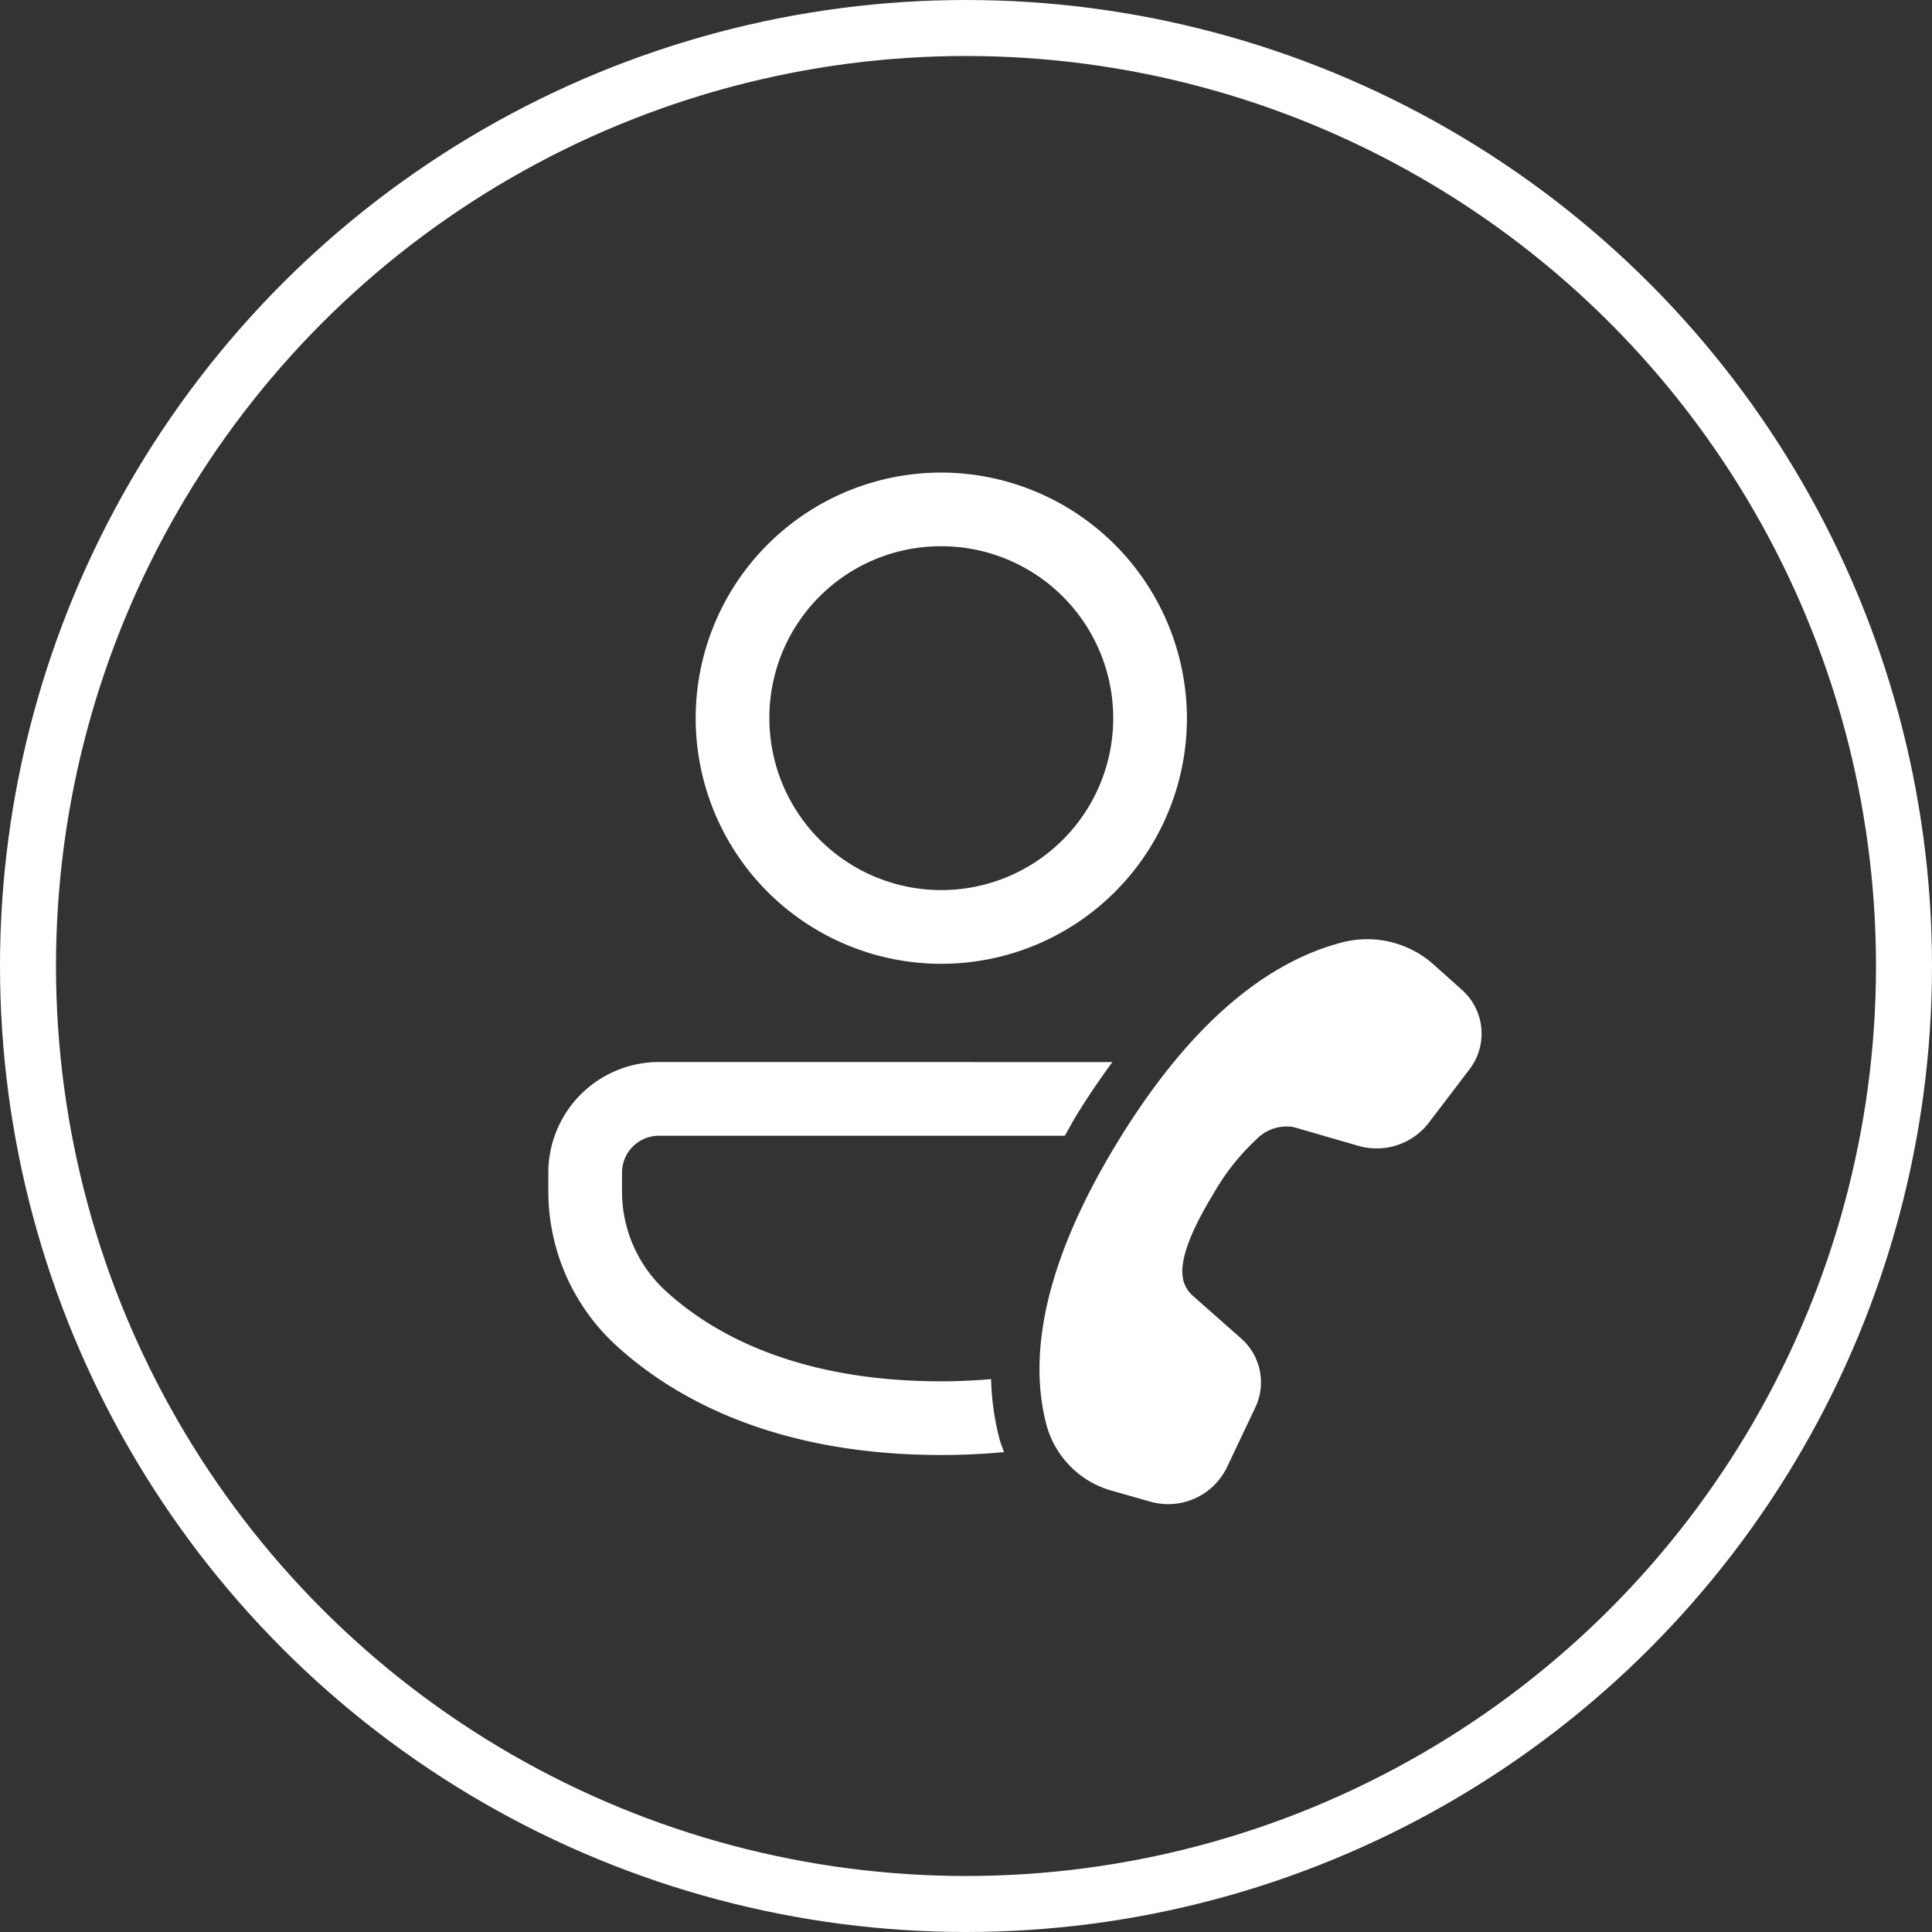
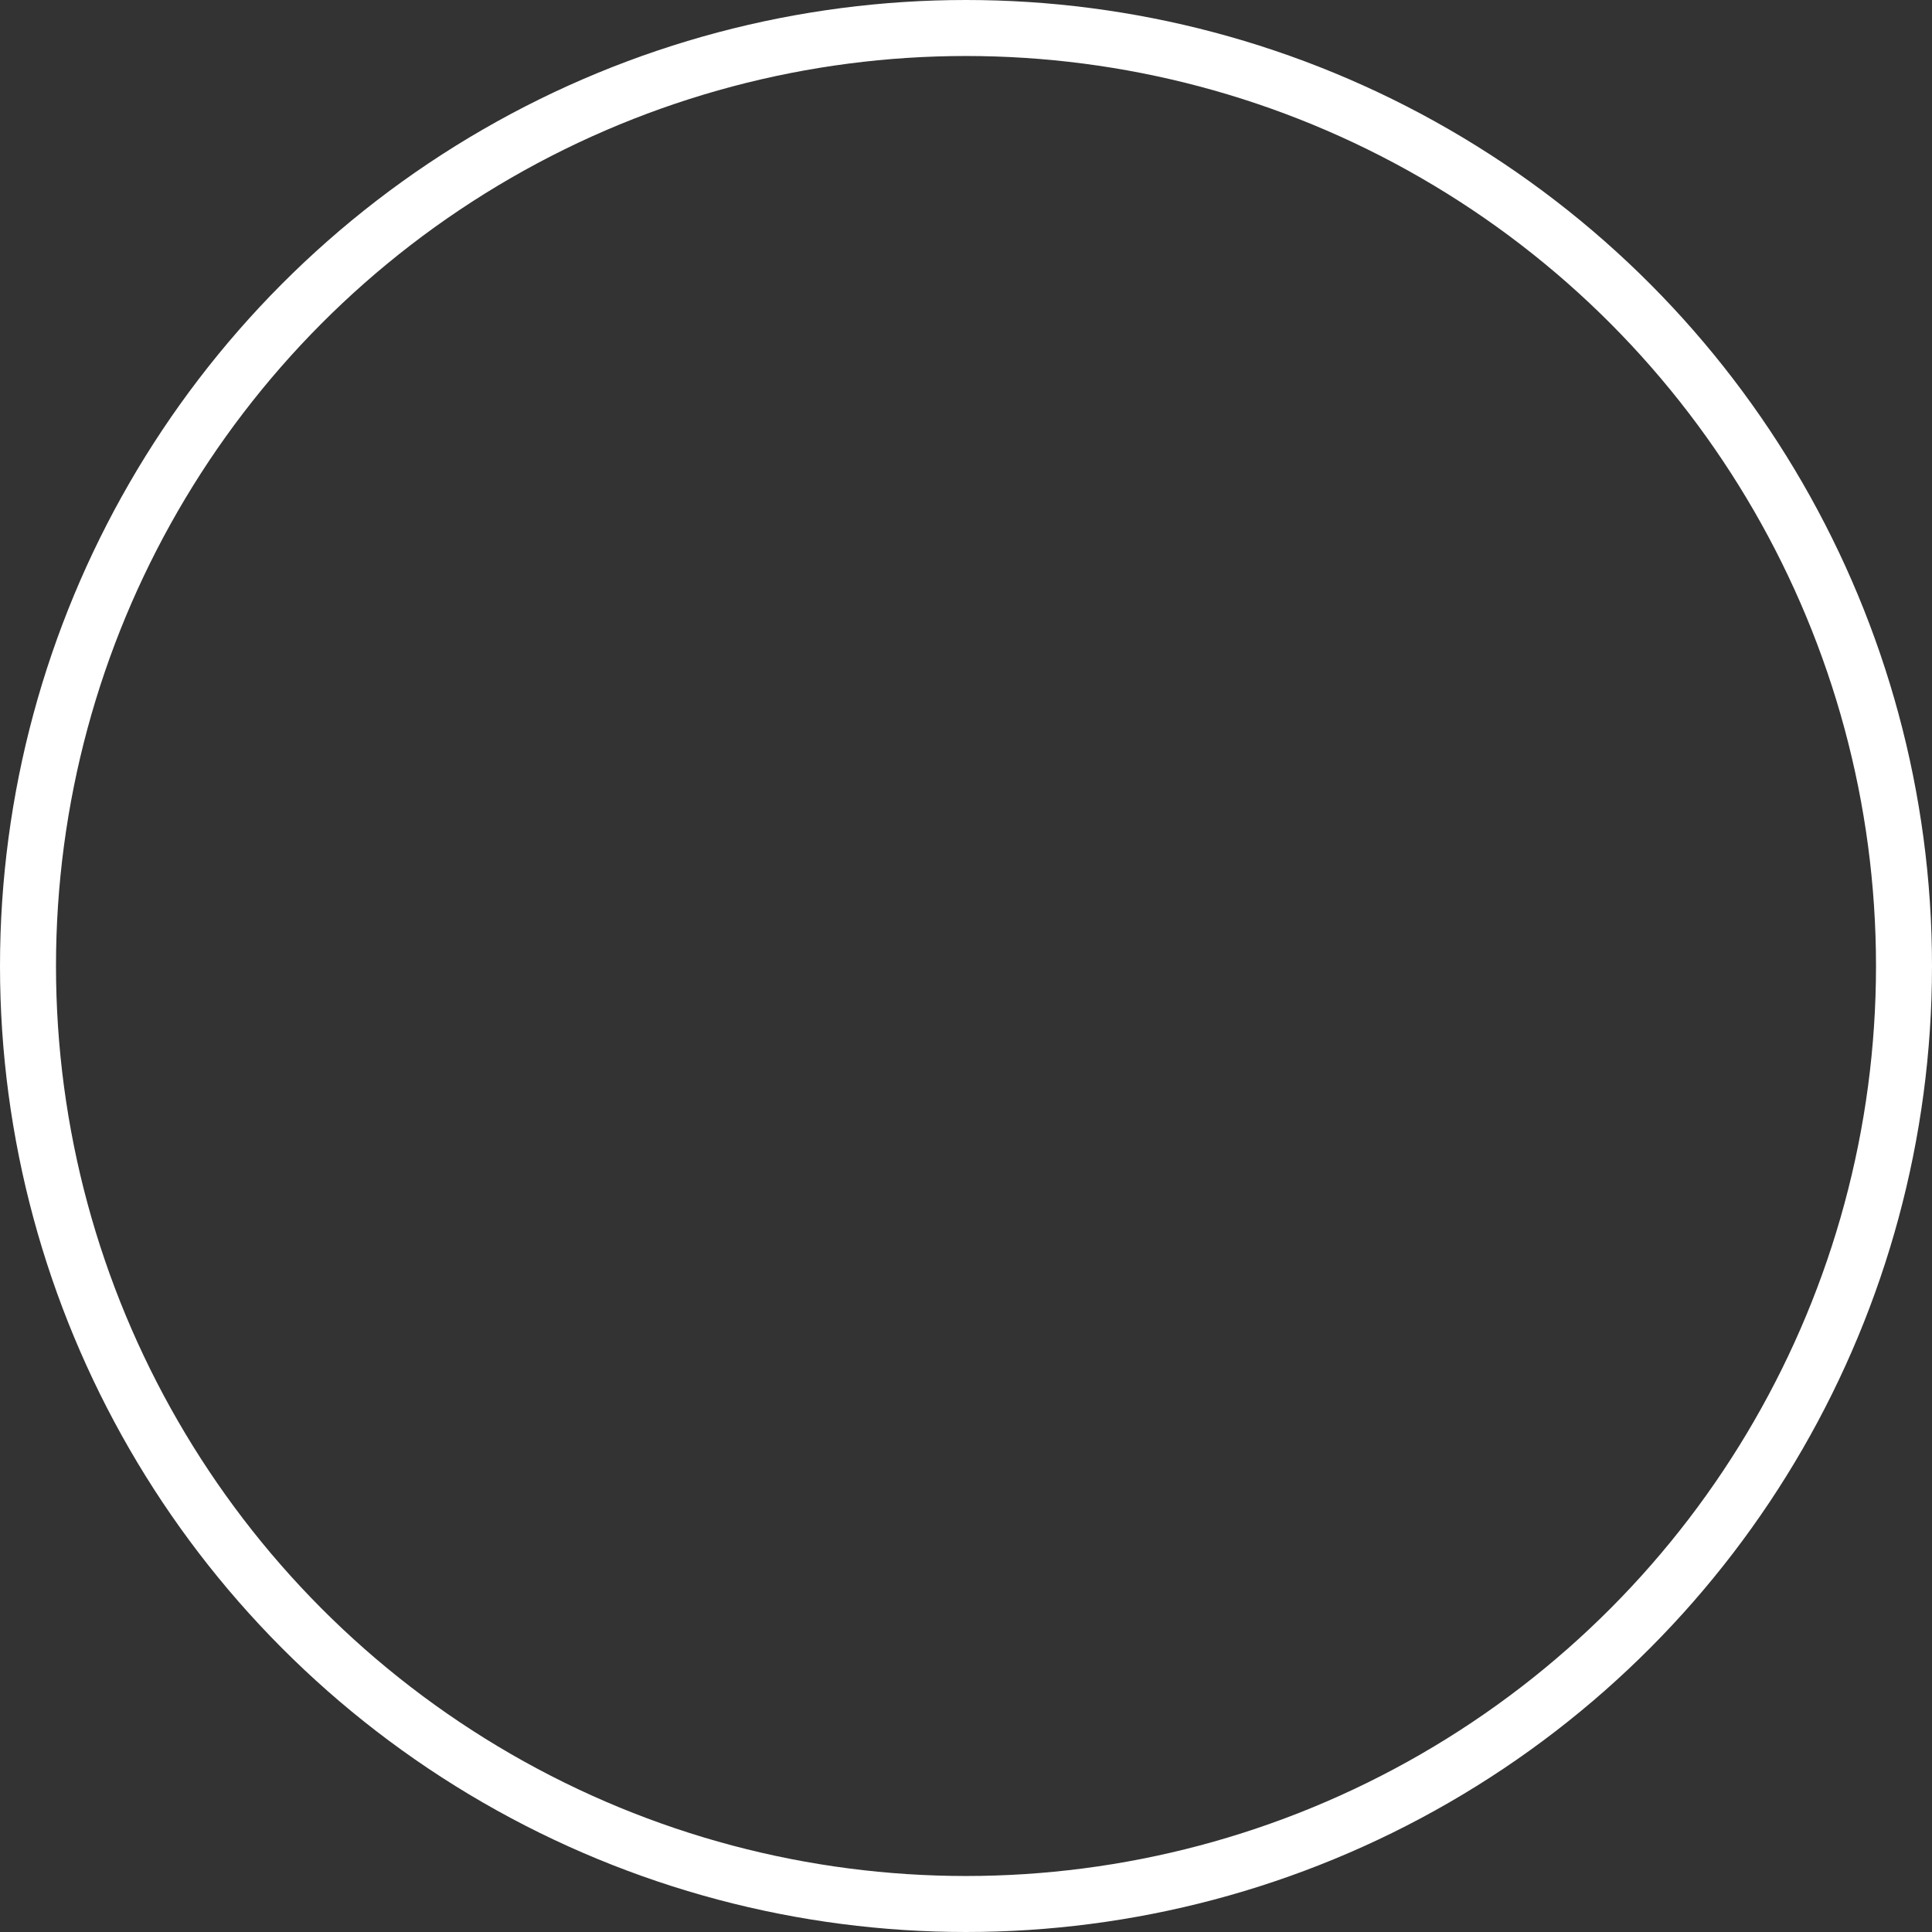
<svg xmlns="http://www.w3.org/2000/svg" width="103.5" height="103.5" viewBox="0 0 103.5 103.5">
  <rect x="0" y="0" width="103.5" height="103.5" fill="#333333" stroke="none" />
  <g id="srg-engage" transform="translate(-801.125 -2132.325)">
    <circle id="Ellipse_67" data-name="Ellipse 67" cx="50.25" cy="50.25" r="50.25" transform="translate(802.625 2133.825)" fill="none" stroke="#fff" stroke-miterlimit="10" stroke-width="3" />
    <g id="surface46904704" transform="translate(7.5 1731.325)">
-       <path id="Path_289" data-name="Path 289" d="M844.052,426.316a13.158,13.158,0,1,0,13.158,13.157A13.186,13.186,0,0,0,844.052,426.316Zm0,3.947a9.21,9.21,0,1,1-9.21,9.21A9.183,9.183,0,0,1,844.052,430.263ZM866.8,451.315a5.357,5.357,0,0,0-1.315.18c-4.333,1.146-8.368,4.747-12,10.7s-4.9,11.086-3.777,15.221a5.03,5.03,0,0,0,3.5,3.449l2.005.57a3.5,3.5,0,0,0,4.117-1.778l1.547-3.266a3.128,3.128,0,0,0-.787-3.709l-2.567-2.269a1.608,1.608,0,0,1-.54-1.012c-.041-.363-.169-1.465,1.619-4.4a12.321,12.321,0,0,1,2.336-2.971,2.256,2.256,0,0,1,1.979-.653l3.452,1a3.528,3.528,0,0,0,3.782-1.208l2.2-2.888a3.14,3.14,0,0,0-.421-4.264l-1.524-1.364A5.34,5.34,0,0,0,866.8,451.315Zm-37.882,6.579A5.929,5.929,0,0,0,823,463.815v1.005a11.2,11.2,0,0,0,3.536,8.167c2.922,2.719,8.332,5.96,17.516,5.96,1.182,0,2.3-.057,3.359-.157-.085-.224-.172-.447-.236-.681a13.978,13.978,0,0,1-.455-3.228c-.846.072-1.727.118-2.668.118-7.9,0-12.425-2.667-14.828-4.9a7.229,7.229,0,0,1-2.277-5.276v-1.005a1.978,1.978,0,0,1,1.974-1.974h21.746c.2-.339.368-.668.576-1.012.64-1.054,1.3-2.015,1.973-2.935Z" fill="#fff" />
-     </g>
+       </g>
  </g>
</svg>